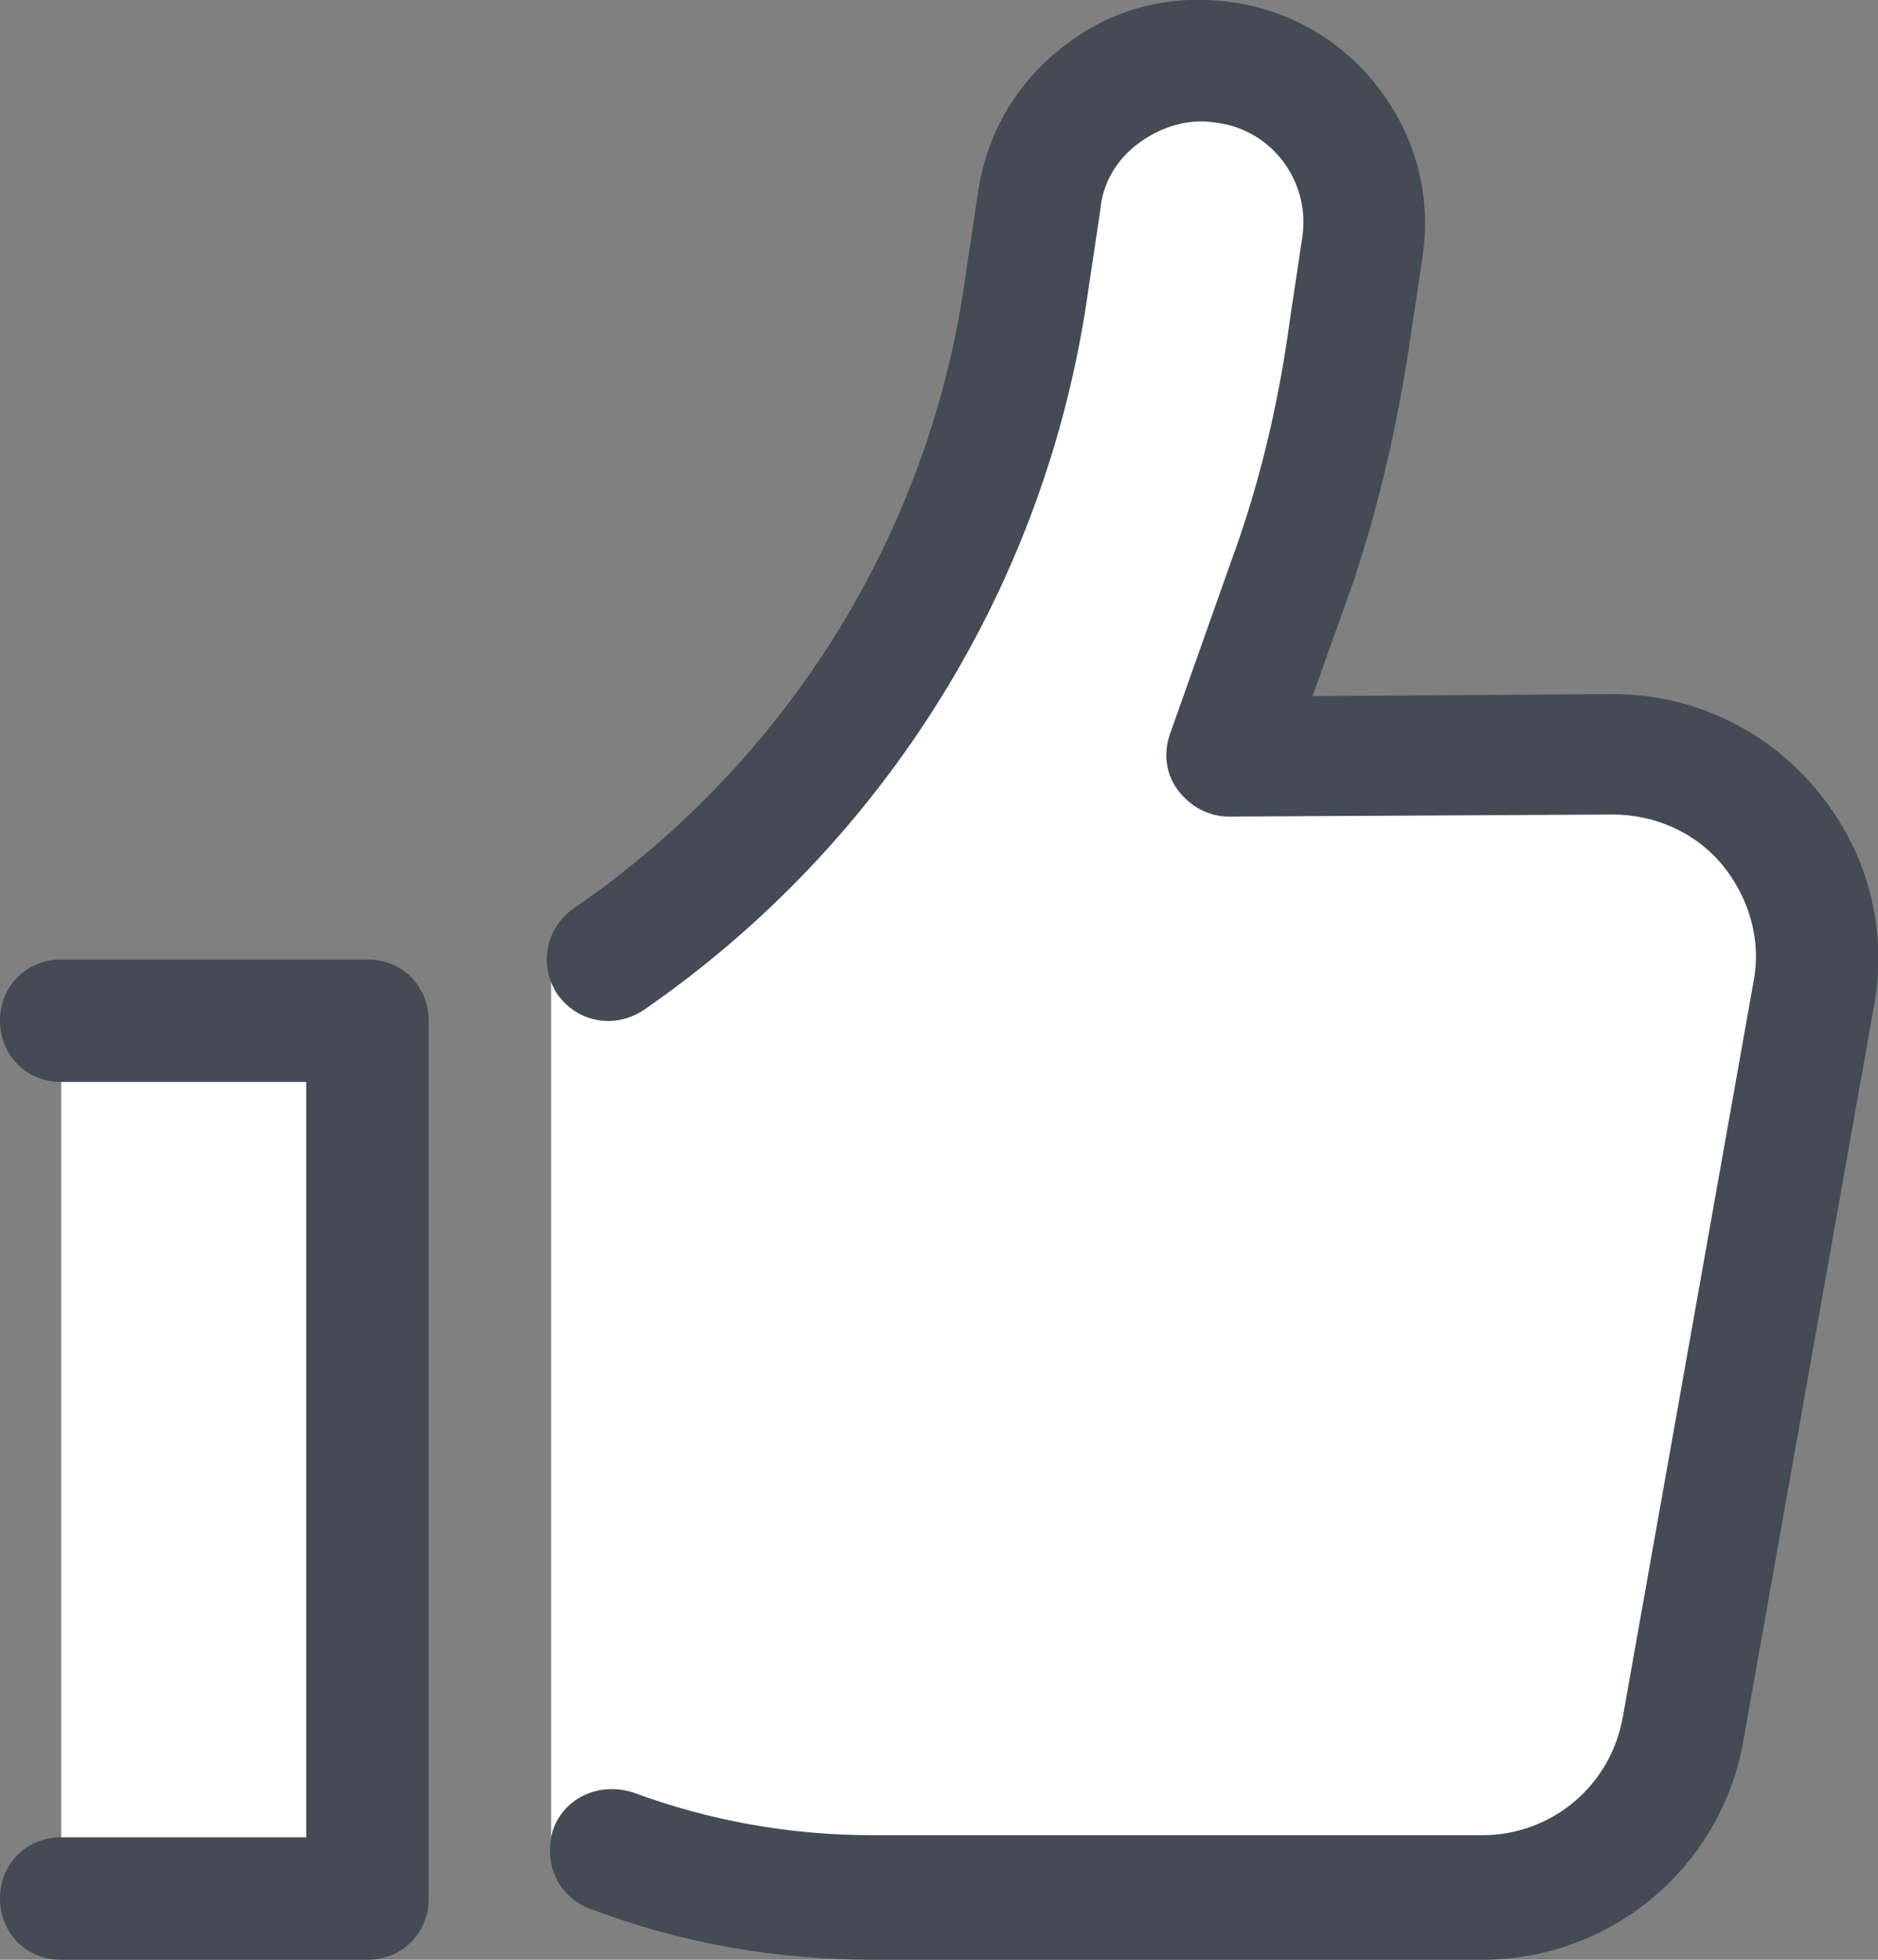
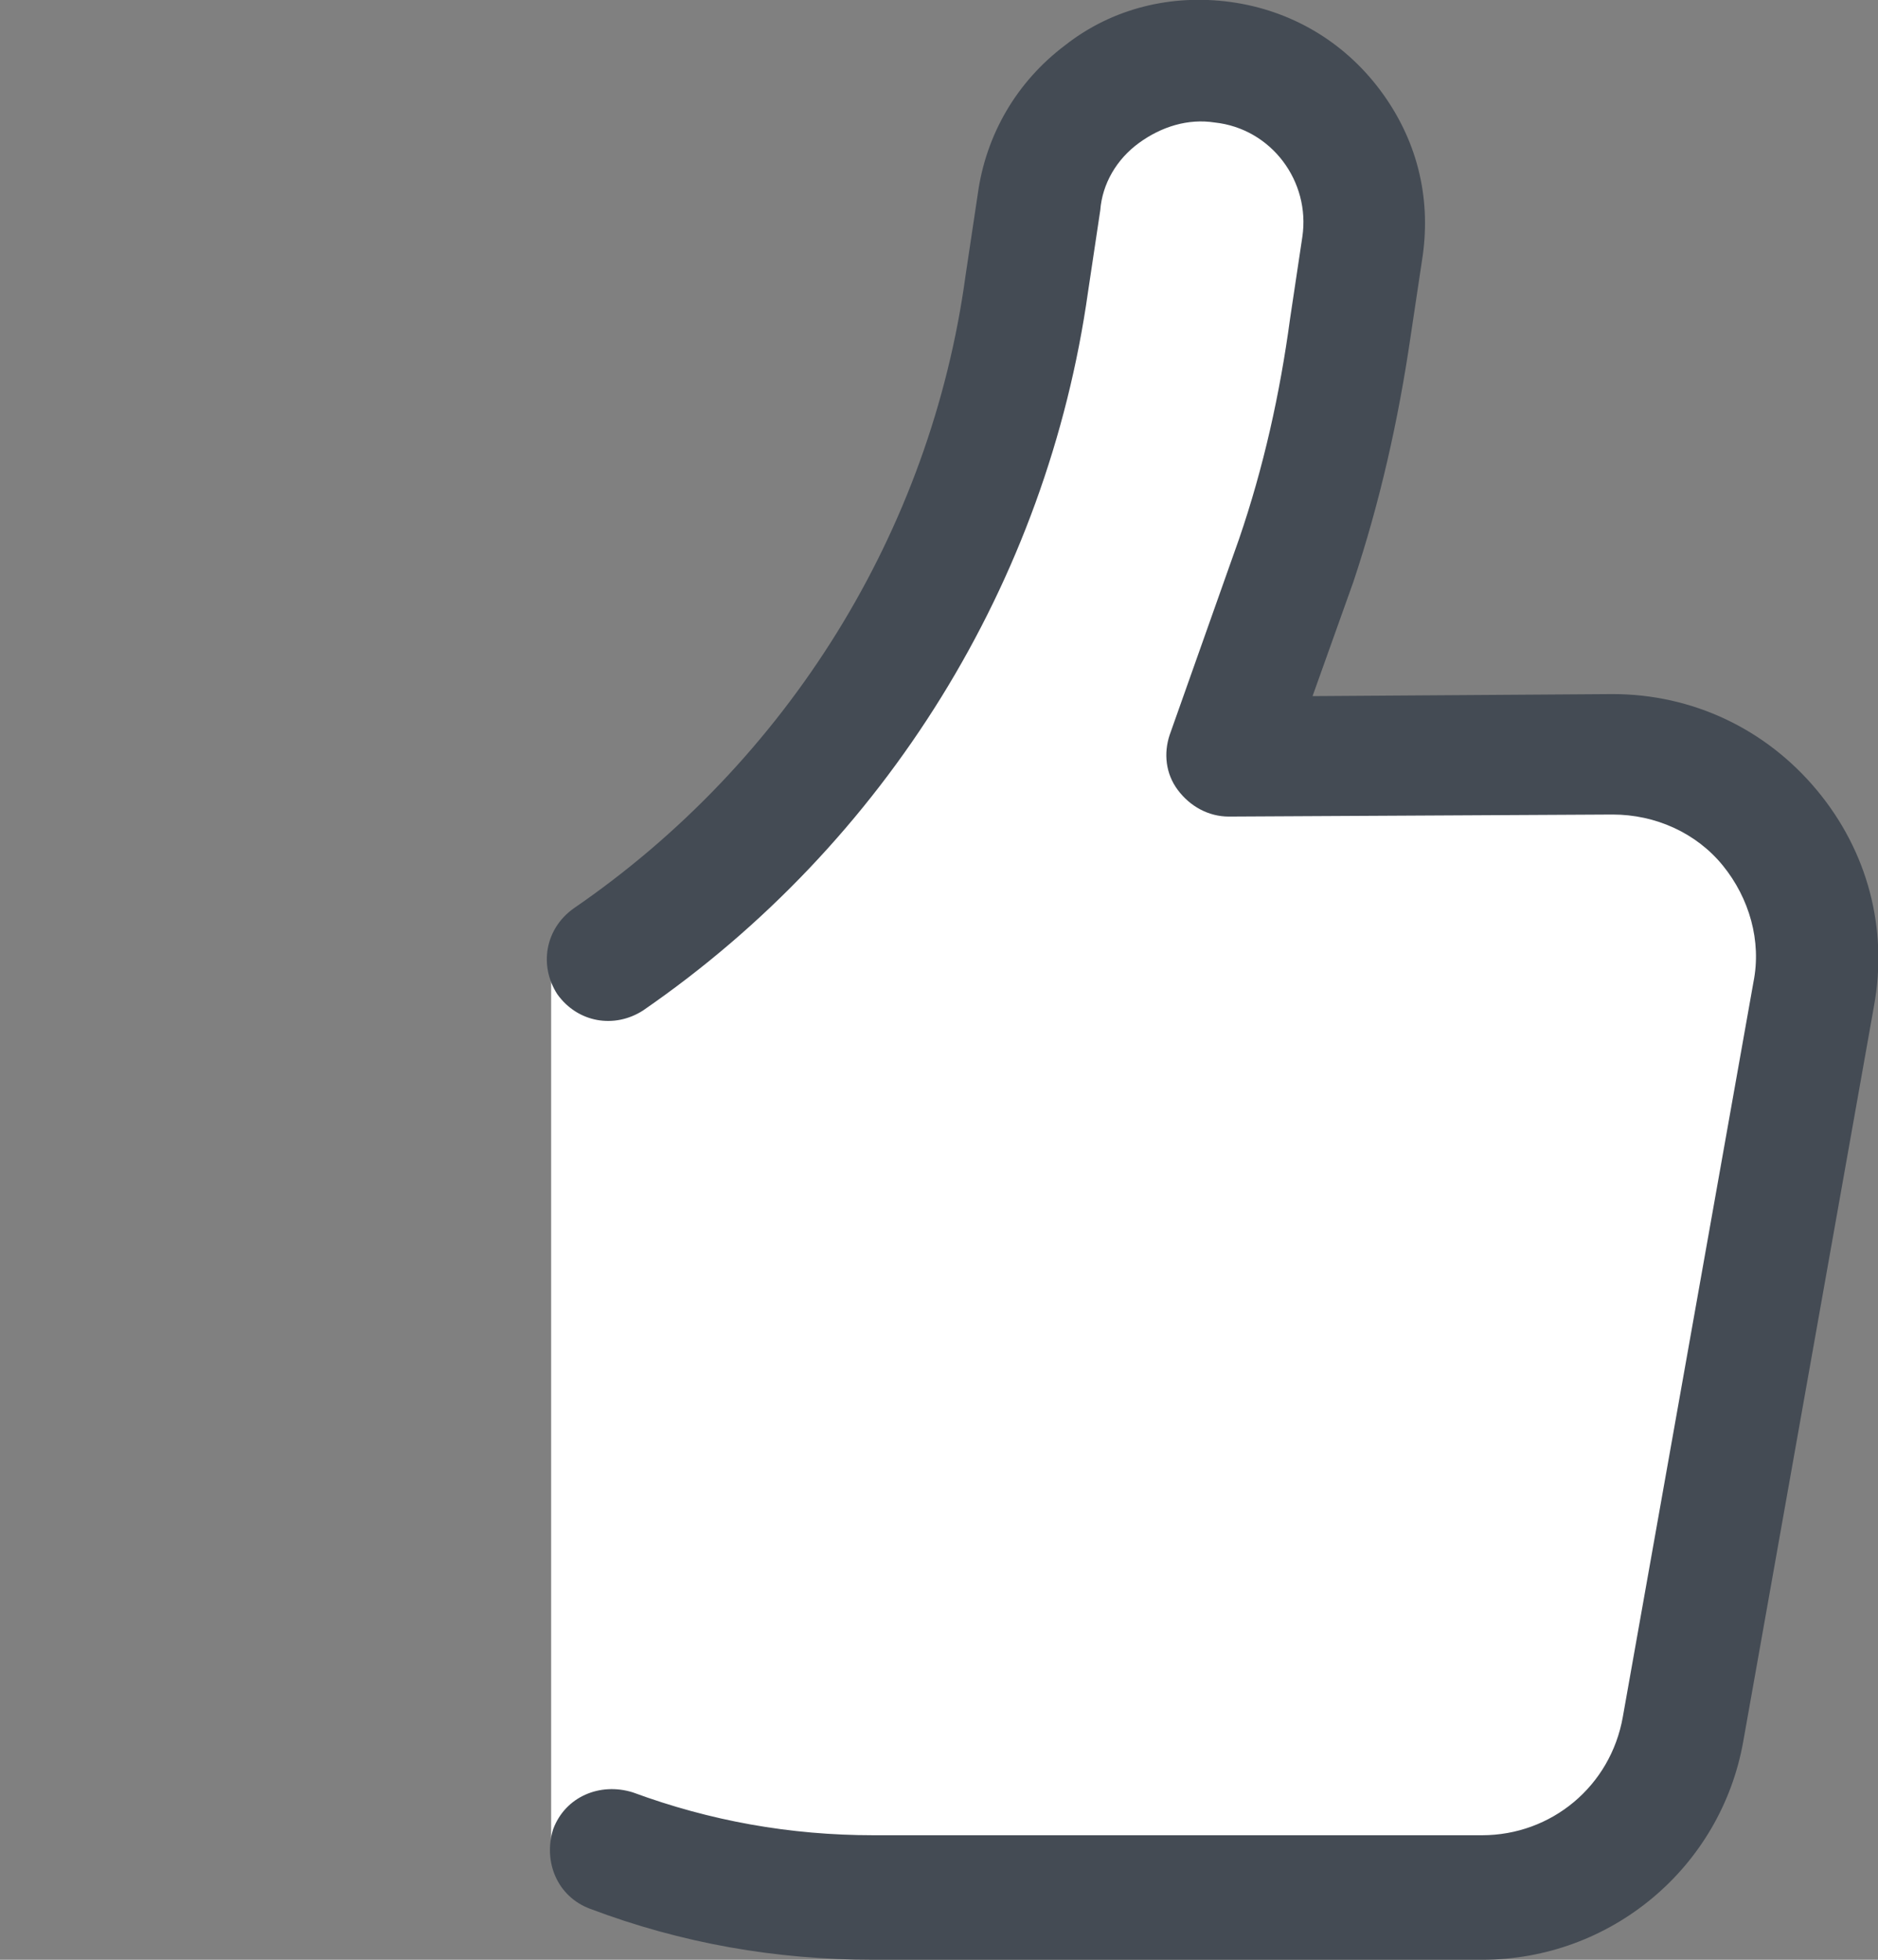
<svg xmlns="http://www.w3.org/2000/svg" width="92px" height="96px" viewBox="0 0 92 96" version="1.1">
  <rect x="0" y="0" width="92" height="96" fill="#808080" stroke="none" />
  <title>icons8-facebook_like</title>
  <desc>Created with Sketch.</desc>
  <g id="Page-1" stroke="none" stroke-width="1" fill="none" fill-rule="evenodd">
    <g id="icons8-facebook_like" transform="translate(0, -1)" fill-rule="nonzero">
-       <polyline id="Path" fill="#FFFFFF" points="3 51 18 51 18 94 3 94" />
-       <path d="M18,97 L3,97 C1.3,97 0,95.7 0,94 C0,92.3 1.3,91 3,91 L15,91 L15,54 L3,54 C1.3,54 0,52.7 0,51 C0,49.3 1.3,48 3,48 L18,48 C19.7,48 21,49.3 21,51 L21,94 C21,95.7 19.7,97 18,97 Z" id="Path" fill="#444B54" />
      <path d="M30,48 C41.2,40.4 48.7,28.4 50.5,14.9 L51.1,10.9 C51.7,6.5 55.7,3.5 60.1,4.1 C64.5,4.7 67.5,8.7 66.9,13.1 L66.3,17.1 C65.8,21 64.9,24.8 63.6,28.5 L60.2,38.1 L79.1,38 C85.3,38 90,43.6 88.9,49.8 L82.5,85.8 C81.6,90.6 77.5,94 72.7,94 L42.8,94 C38.4,94 34.1,93.2 30,91.7 L27,91.7 L27,48 L30,48 Z" id="Path" fill="#FFFFFF" />
      <path d="M72.6,97 L42.8,97 C38,97 33.4,96.2 28.9,94.5 C27.3,93.9 26.6,92.2 27.1,90.6 C27.7,89 29.4,88.3 31,88.8 C34.8,90.2 38.7,90.9 42.8,90.9 L72.6,90.9 C76,90.9 78.9,88.5 79.5,85.1 L85.9,49.1 C86.3,47.1 85.7,45 84.4,43.4 C83.1,41.8 81.1,40.9 79,40.9 L60.2,41 C59.2,41 58.3,40.5 57.7,39.7 C57.1,38.9 57,37.9 57.3,37 L60.7,27.4 C61.9,23.9 62.7,20.3 63.2,16.6 L63.8,12.6 C64.2,9.9 62.3,7.3 59.5,7 C58.2,6.8 56.9,7.2 55.8,8 C54.7,8.8 54,10 53.9,11.3 L53.3,15.3 C51.3,29.5 43.4,42.3 31.5,50.5 C30.1,51.4 28.3,51.1 27.3,49.7 C26.4,48.3 26.7,46.5 28.1,45.5 C38.6,38.3 45.6,27 47.3,14.5 L47.9,10.5 C48.3,7.6 49.8,5 52.2,3.2 C54.5,1.4 57.4,0.7 60.3,1.1 C63.2,1.5 65.8,3 67.6,5.4 C69.4,7.8 70.1,10.6 69.7,13.5 L69.1,17.5 C68.5,21.6 67.6,25.6 66.3,29.5 L64.3,35.1 L79,35 C82.9,35 86.5,36.7 89,39.7 C91.5,42.7 92.5,46.5 91.8,50.3 L85.4,86.3 C84.3,92.5 78.9,97 72.6,97 Z" id="Path" fill="#444B54" />
    </g>
  </g>
</svg>